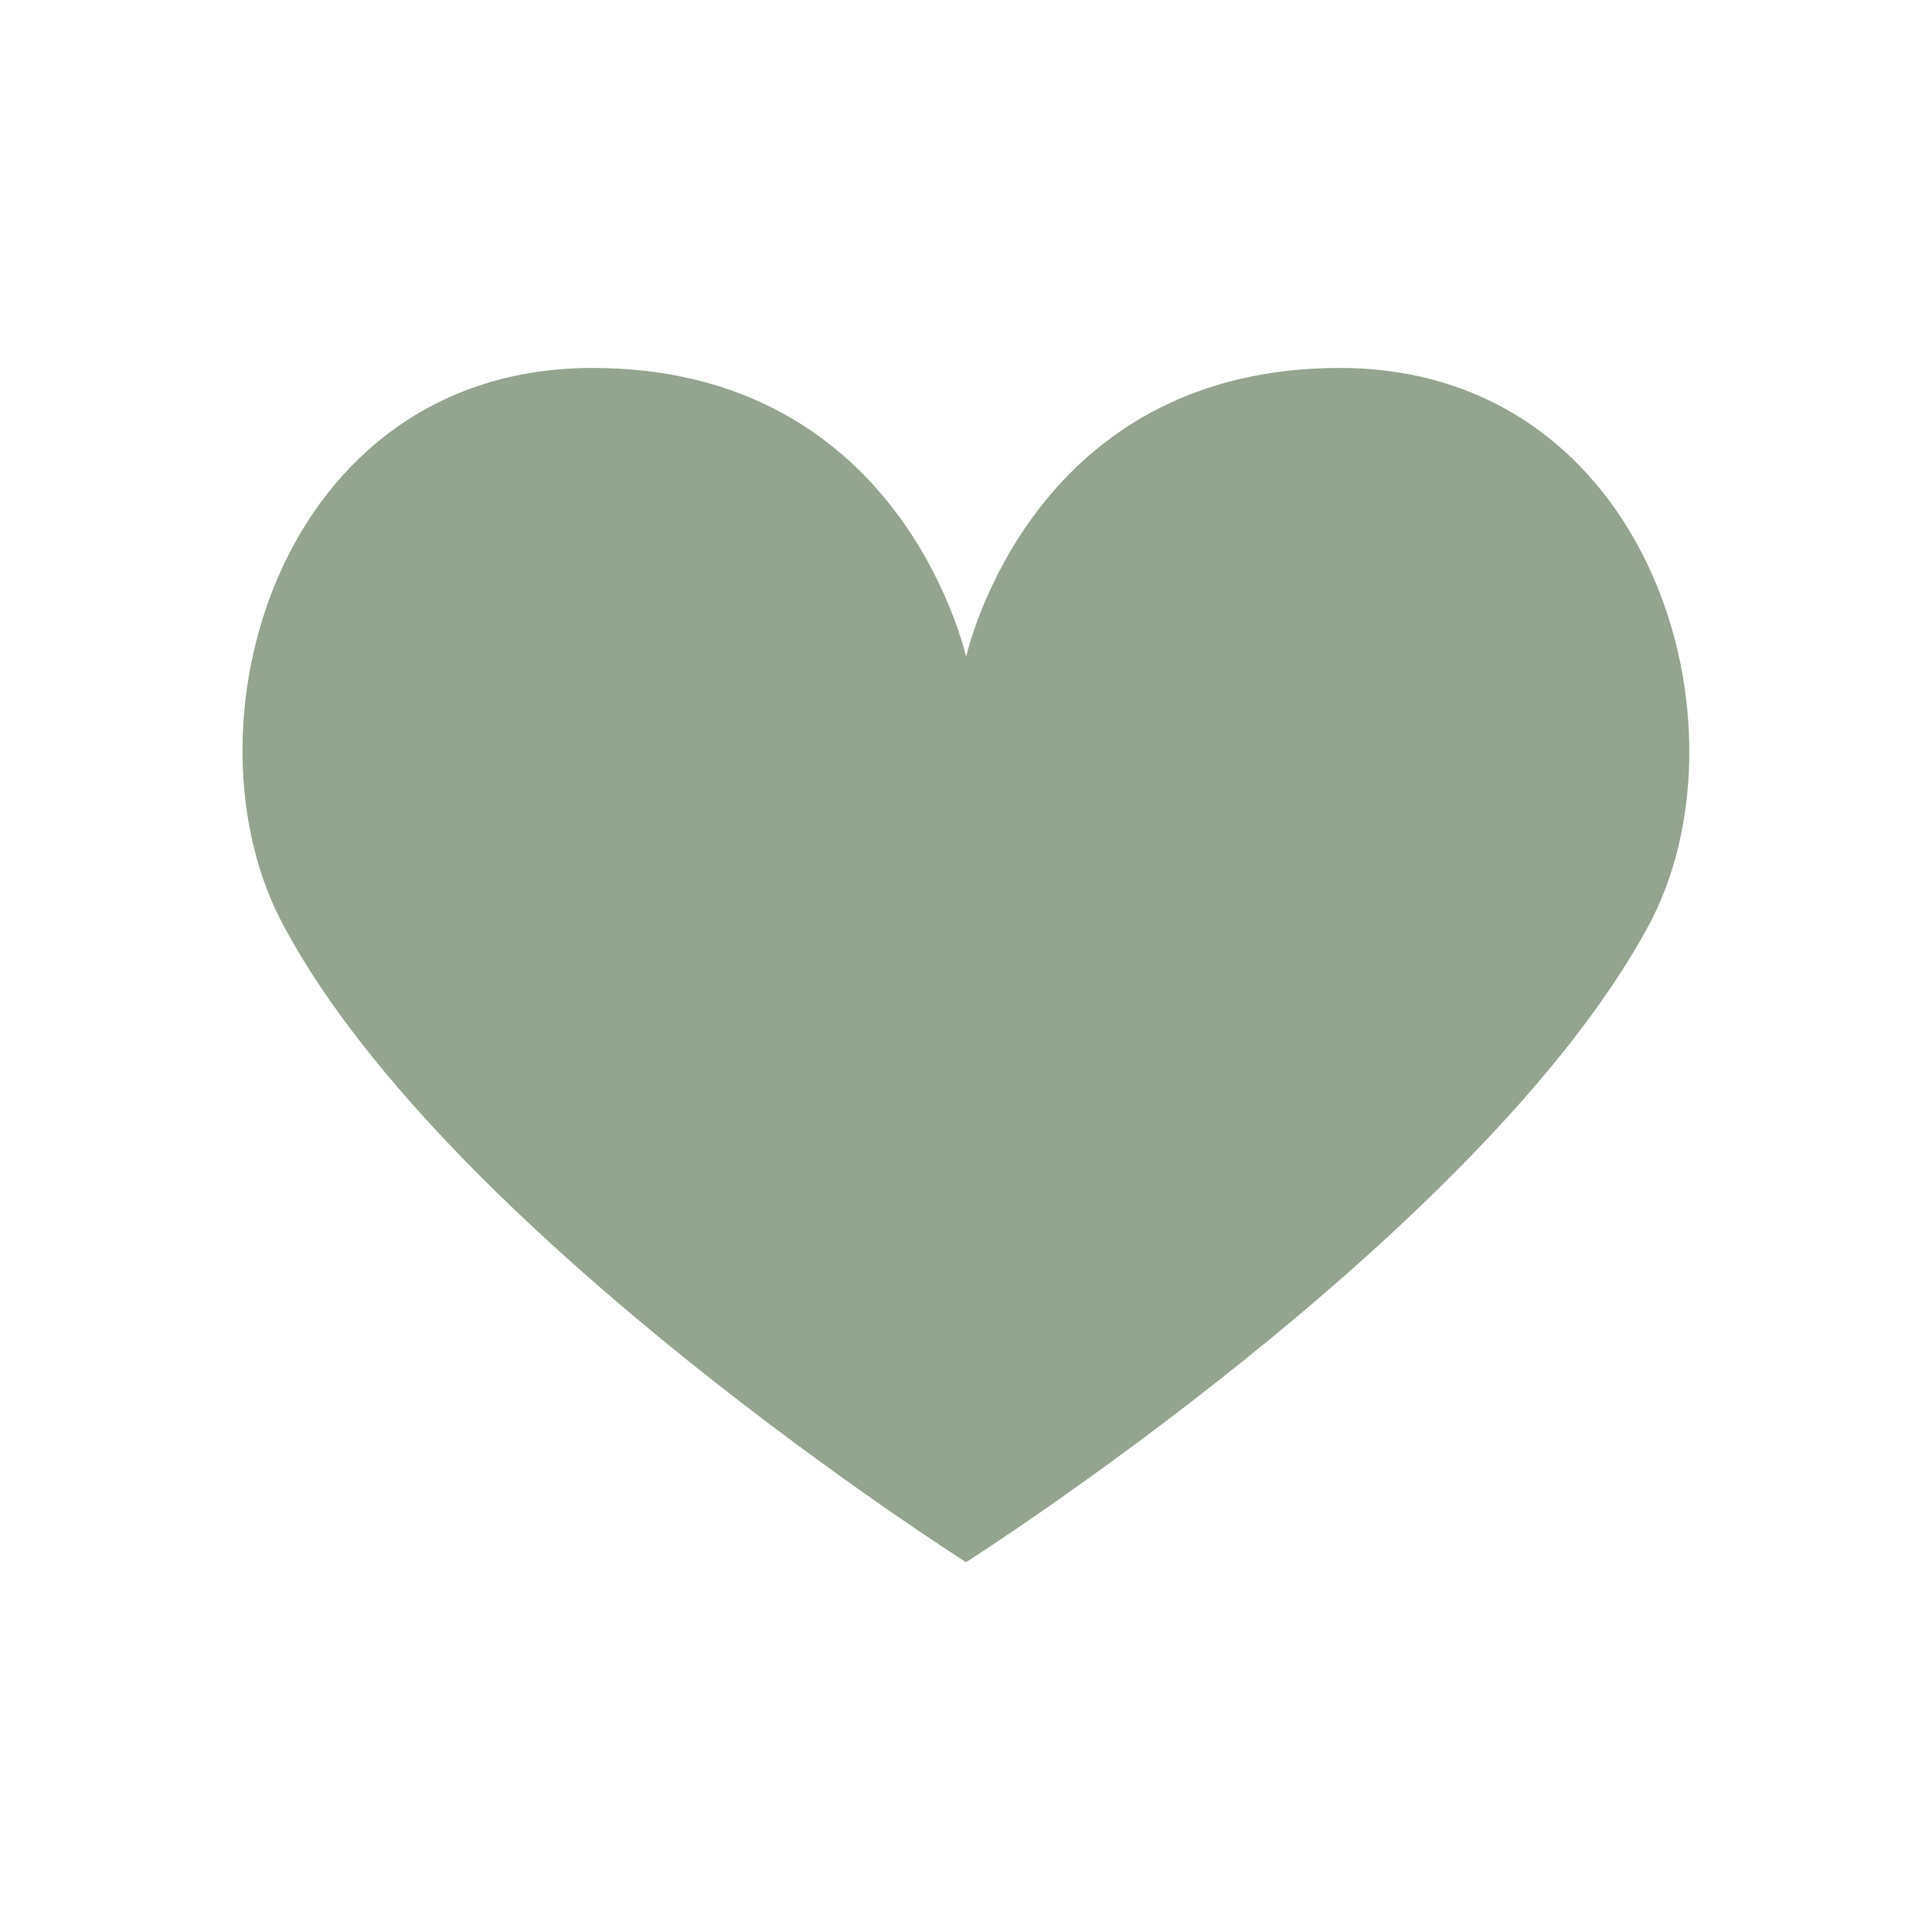
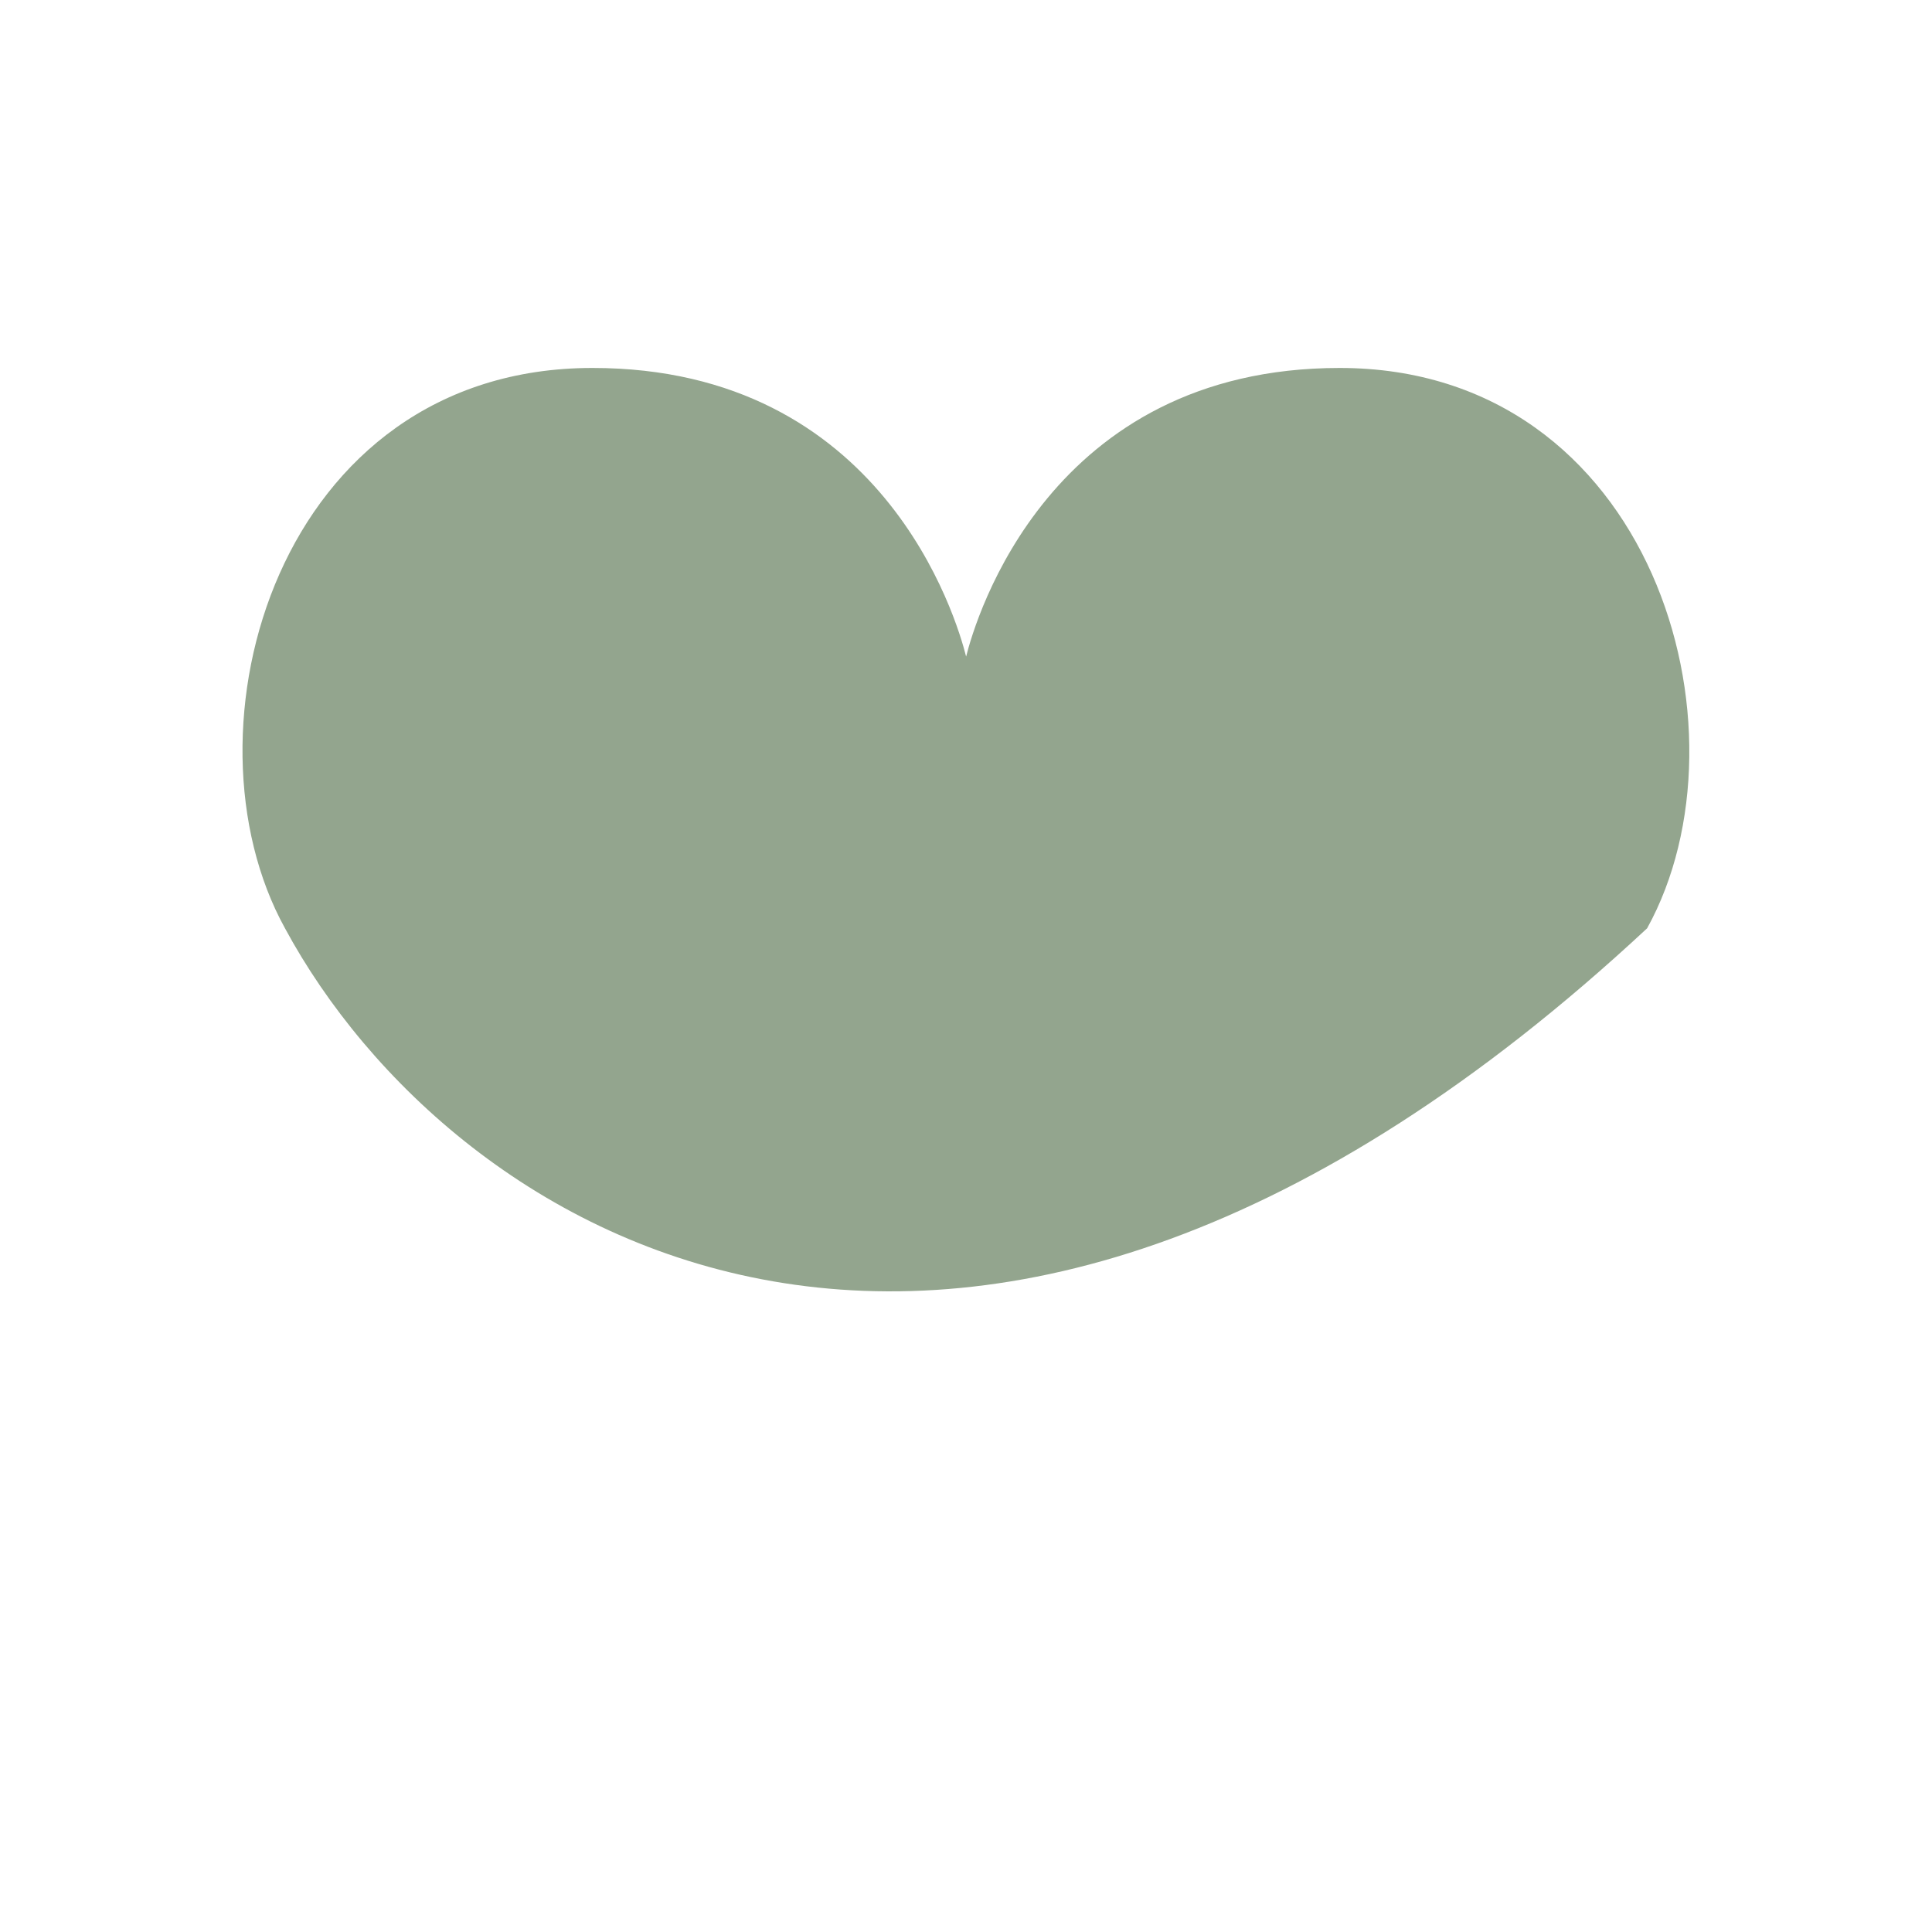
<svg xmlns="http://www.w3.org/2000/svg" width="31" height="31" viewBox="0 0 31 31" fill="none">
-   <path d="M21.495 5.904C26.52 5.904 28.185 11.716 26.429 14.895C23.735 19.829 15.501 25.066 15.501 25.066C15.501 25.066 7.237 19.829 4.573 14.895C2.816 11.716 4.451 5.904 9.507 5.904C14.17 5.904 15.35 9.93 15.502 10.535C15.653 9.93 16.834 5.904 21.497 5.904H21.495Z" fill="#93A58E" />
+   <path d="M21.495 5.904C26.52 5.904 28.185 11.716 26.429 14.895C15.501 25.066 7.237 19.829 4.573 14.895C2.816 11.716 4.451 5.904 9.507 5.904C14.17 5.904 15.35 9.93 15.502 10.535C15.653 9.93 16.834 5.904 21.497 5.904H21.495Z" fill="#93A58E" />
</svg>